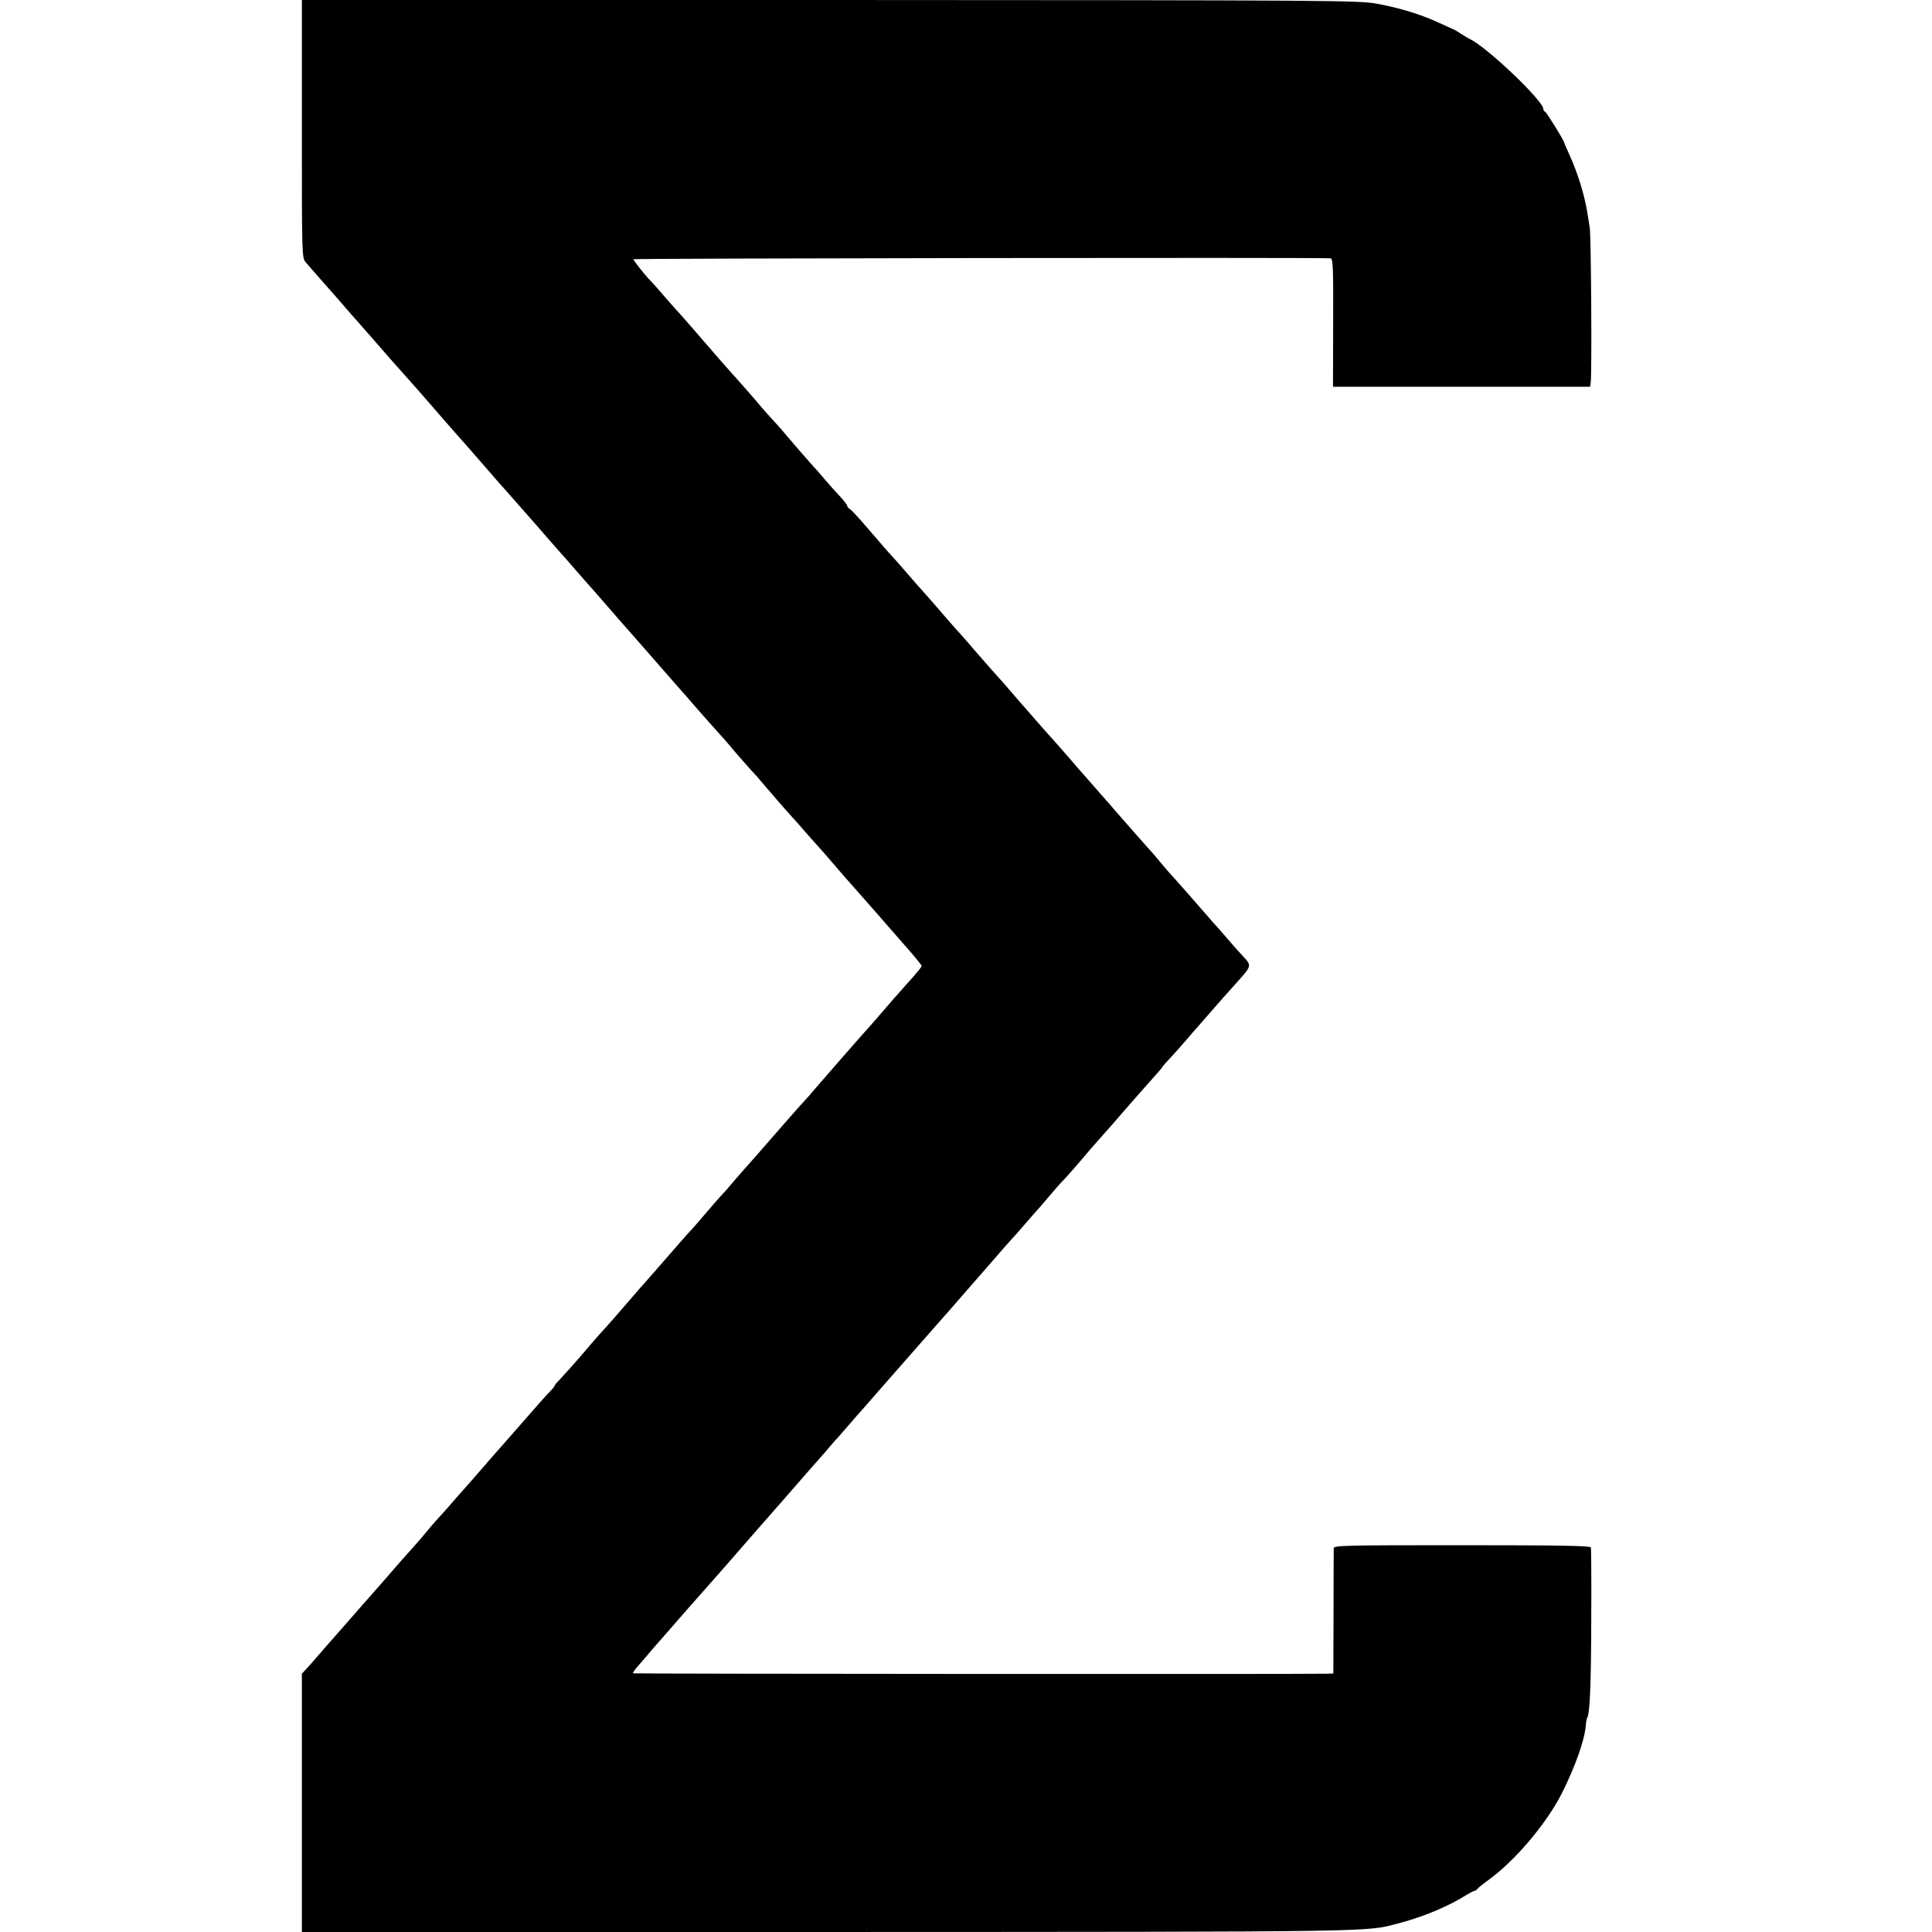
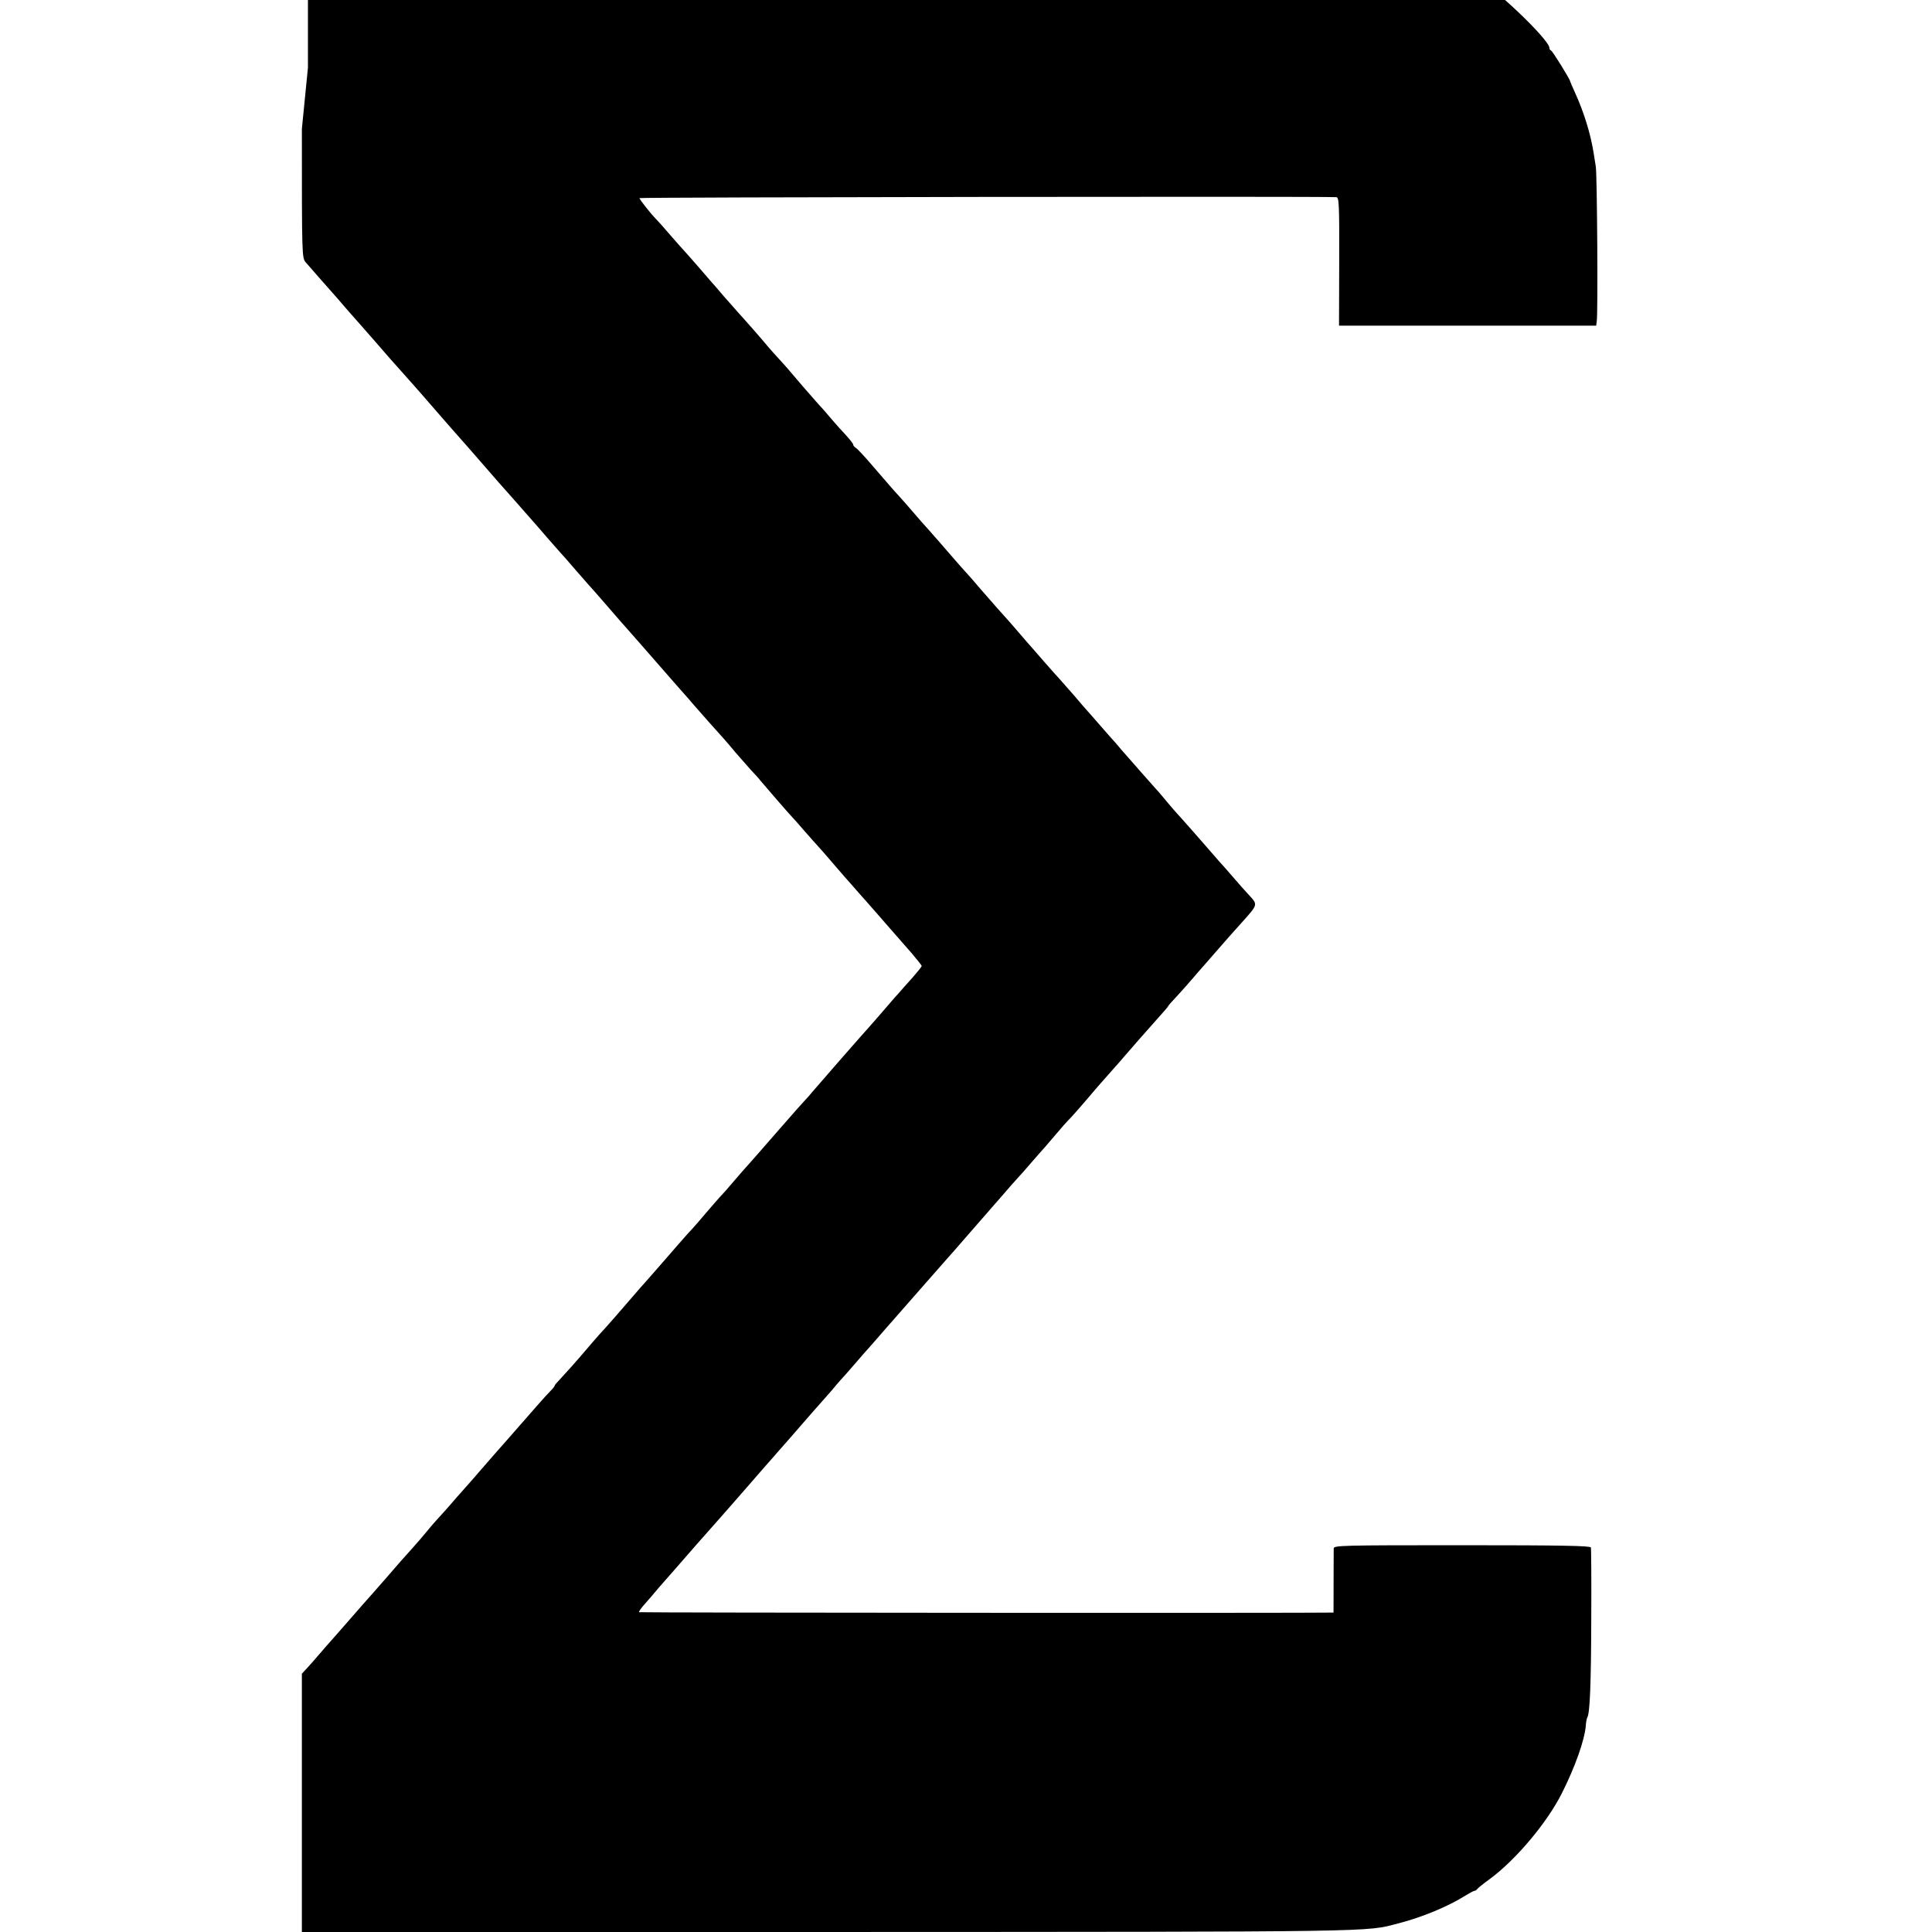
<svg xmlns="http://www.w3.org/2000/svg" version="1.0" width="1024pt" height="1024pt" viewBox="0 0 1024 1024" preserveAspectRatio="xMidYMid meet">
  <g transform="translate(0,1024) scale(0.1,-0.1)" fill="#000000" stroke="none">
-     <path d="M1600 9557 c0 -677 0 -684 21 -708 23 -27 113 -129 144 -164 11 -12 38 -43 60 -69 22 -25 51 -59 65 -74 47 -53 129 -147 147 -168 10 -12 47 -54 83 -94 36 -40 72 -81 80 -90 8 -9 40 -45 70 -80 30 -35 63 -72 73 -84 21 -24 117 -134 132 -150 6 -7 39 -45 75 -86 104 -120 114 -131 135 -154 17 -19 87 -99 155 -176 8 -10 38 -43 65 -75 28 -32 57 -65 65 -74 9 -9 45 -50 80 -91 36 -41 67 -77 70 -80 3 -3 37 -41 75 -85 105 -122 109 -125 130 -149 11 -12 47 -53 80 -91 67 -77 125 -143 202 -231 29 -32 60 -68 70 -80 21 -25 129 -146 158 -178 11 -12 40 -46 64 -75 25 -29 61 -70 80 -91 20 -21 43 -46 51 -57 32 -38 154 -179 169 -194 9 -9 36 -40 61 -69 25 -29 61 -69 80 -90 19 -21 53 -60 75 -86 22 -26 51 -59 63 -73 13 -14 47 -53 75 -85 29 -32 59 -67 67 -76 8 -9 40 -45 70 -80 62 -71 64 -73 140 -160 30 -35 55 -66 55 -70 0 -4 -22 -31 -48 -61 -27 -30 -63 -70 -80 -90 -18 -19 -54 -62 -82 -94 -27 -32 -55 -63 -60 -69 -21 -22 -292 -332 -311 -355 -10 -13 -26 -31 -35 -40 -9 -9 -65 -72 -125 -141 -142 -163 -166 -190 -184 -210 -8 -8 -40 -45 -70 -80 -30 -36 -64 -74 -75 -85 -11 -12 -44 -50 -74 -85 -30 -36 -62 -72 -70 -81 -9 -9 -41 -44 -71 -79 -30 -35 -63 -73 -73 -84 -10 -12 -42 -48 -70 -80 -29 -33 -56 -64 -62 -70 -5 -6 -25 -29 -44 -51 -44 -52 -150 -173 -176 -200 -11 -12 -42 -48 -70 -81 -51 -60 -102 -117 -142 -160 -13 -13 -23 -25 -23 -28 0 -3 -10 -16 -22 -28 -13 -13 -41 -44 -63 -69 -88 -101 -151 -172 -170 -194 -23 -26 -122 -138 -148 -169 -10 -12 -41 -48 -70 -80 -29 -32 -68 -77 -87 -99 -19 -22 -47 -53 -62 -69 -15 -16 -42 -48 -60 -70 -18 -22 -48 -57 -68 -79 -32 -35 -87 -97 -140 -159 -12 -14 -47 -54 -78 -89 -31 -35 -65 -73 -75 -85 -30 -35 -121 -138 -142 -162 -11 -12 -39 -44 -62 -71 -22 -26 -53 -61 -67 -76 l-26 -28 0 -685 0 -684 2793 0 c2946 1 2844 0 3016 45 129 33 266 90 358 148 21 13 42 24 47 25 5 0 12 4 15 9 3 5 33 29 66 53 138 101 304 298 383 455 70 139 120 280 127 357 1 20 5 40 8 45 14 22 20 181 21 518 1 204 0 376 -2 383 -3 9 -149 12 -683 12 -640 0 -679 -1 -680 -17 0 -10 -1 -163 -1 -340 l-1 -323 -31 -1 c-136 -3 -3677 -1 -3681 2 -2 3 12 23 31 44 20 22 52 60 72 84 21 24 46 53 57 65 11 13 43 48 70 80 71 82 85 97 130 148 64 72 142 161 162 184 23 27 119 137 155 178 15 17 36 40 45 51 10 12 36 41 58 66 22 25 65 74 95 109 30 35 62 71 70 80 8 9 42 47 75 85 32 39 66 77 75 86 8 9 35 40 60 69 25 29 50 58 56 64 5 6 44 49 84 96 41 47 87 99 101 115 15 17 66 75 114 130 48 55 104 118 124 141 20 22 61 69 92 105 120 137 146 167 199 228 30 35 66 76 80 91 14 15 48 53 75 85 28 32 61 70 74 84 12 14 39 45 59 69 20 24 54 63 77 86 22 24 58 65 80 91 36 43 81 95 140 161 11 12 43 48 70 80 45 52 86 99 191 217 19 21 34 39 34 41 0 2 19 24 43 49 23 25 60 66 82 92 22 26 49 57 60 69 11 12 45 51 75 86 30 35 86 98 123 139 95 106 93 100 44 154 -23 25 -53 58 -66 74 -13 15 -40 46 -60 69 -20 22 -48 53 -62 70 -50 58 -174 199 -194 220 -11 12 -36 41 -55 64 -19 23 -43 52 -55 64 -25 28 -138 156 -185 210 -19 23 -39 46 -45 52 -5 6 -35 39 -65 74 -30 35 -60 68 -65 74 -6 6 -37 42 -70 81 -33 38 -69 79 -80 91 -11 11 -45 50 -75 84 -30 35 -64 74 -75 86 -11 12 -38 43 -60 69 -22 26 -45 52 -51 59 -33 36 -116 130 -159 180 -27 32 -61 71 -75 86 -14 15 -42 47 -63 71 -62 72 -111 128 -137 157 -14 15 -50 56 -80 91 -30 35 -66 76 -80 91 -28 30 -43 48 -144 165 -38 44 -75 84 -83 88 -7 4 -13 12 -13 17 0 4 -17 26 -37 48 -21 22 -56 61 -78 87 -22 26 -51 60 -65 74 -29 32 -128 146 -156 180 -10 13 -35 40 -54 61 -19 20 -46 51 -60 67 -25 31 -132 153 -160 183 -8 9 -42 47 -75 85 -33 39 -62 72 -65 75 -3 3 -34 39 -69 80 -36 41 -70 80 -75 85 -6 6 -38 42 -71 80 -33 39 -69 79 -80 90 -26 26 -86 102 -88 111 -2 5 3593 10 3694 5 14 -1 16 -36 15 -341 l-1 -340 681 0 682 0 3 23 c7 38 2 780 -5 820 -3 20 -9 54 -12 75 -15 96 -51 213 -95 310 -16 35 -29 65 -29 67 0 10 -93 160 -101 163 -5 2 -9 8 -9 14 0 44 -303 332 -390 371 -8 4 -28 16 -45 27 -16 11 -37 23 -45 26 -8 4 -42 19 -75 34 -92 43 -210 79 -326 100 -101 18 -194 19 -2901 20 l-2798 0 0 -683z" />
+     <path d="M1600 9557 c0 -677 0 -684 21 -708 23 -27 113 -129 144 -164 11 -12 38 -43 60 -69 22 -25 51 -59 65 -74 47 -53 129 -147 147 -168 10 -12 47 -54 83 -94 36 -40 72 -81 80 -90 8 -9 40 -45 70 -80 30 -35 63 -72 73 -84 21 -24 117 -134 132 -150 6 -7 39 -45 75 -86 104 -120 114 -131 135 -154 17 -19 87 -99 155 -176 8 -10 38 -43 65 -75 28 -32 57 -65 65 -74 9 -9 45 -50 80 -91 36 -41 67 -77 70 -80 3 -3 37 -41 75 -85 105 -122 109 -125 130 -149 11 -12 47 -53 80 -91 67 -77 125 -143 202 -231 29 -32 60 -68 70 -80 21 -25 129 -146 158 -178 11 -12 40 -46 64 -75 25 -29 61 -70 80 -91 20 -21 43 -46 51 -57 32 -38 154 -179 169 -194 9 -9 36 -40 61 -69 25 -29 61 -69 80 -90 19 -21 53 -60 75 -86 22 -26 51 -59 63 -73 13 -14 47 -53 75 -85 29 -32 59 -67 67 -76 8 -9 40 -45 70 -80 62 -71 64 -73 140 -160 30 -35 55 -66 55 -70 0 -4 -22 -31 -48 -61 -27 -30 -63 -70 -80 -90 -18 -19 -54 -62 -82 -94 -27 -32 -55 -63 -60 -69 -21 -22 -292 -332 -311 -355 -10 -13 -26 -31 -35 -40 -9 -9 -65 -72 -125 -141 -142 -163 -166 -190 -184 -210 -8 -8 -40 -45 -70 -80 -30 -36 -64 -74 -75 -85 -11 -12 -44 -50 -74 -85 -30 -36 -62 -72 -70 -81 -9 -9 -41 -44 -71 -79 -30 -35 -63 -73 -73 -84 -10 -12 -42 -48 -70 -80 -29 -33 -56 -64 -62 -70 -5 -6 -25 -29 -44 -51 -44 -52 -150 -173 -176 -200 -11 -12 -42 -48 -70 -81 -51 -60 -102 -117 -142 -160 -13 -13 -23 -25 -23 -28 0 -3 -10 -16 -22 -28 -13 -13 -41 -44 -63 -69 -88 -101 -151 -172 -170 -194 -23 -26 -122 -138 -148 -169 -10 -12 -41 -48 -70 -80 -29 -32 -68 -77 -87 -99 -19 -22 -47 -53 -62 -69 -15 -16 -42 -48 -60 -70 -18 -22 -48 -57 -68 -79 -32 -35 -87 -97 -140 -159 -12 -14 -47 -54 -78 -89 -31 -35 -65 -73 -75 -85 -30 -35 -121 -138 -142 -162 -11 -12 -39 -44 -62 -71 -22 -26 -53 -61 -67 -76 l-26 -28 0 -685 0 -684 2793 0 c2946 1 2844 0 3016 45 129 33 266 90 358 148 21 13 42 24 47 25 5 0 12 4 15 9 3 5 33 29 66 53 138 101 304 298 383 455 70 139 120 280 127 357 1 20 5 40 8 45 14 22 20 181 21 518 1 204 0 376 -2 383 -3 9 -149 12 -683 12 -640 0 -679 -1 -680 -17 0 -10 -1 -163 -1 -340 c-136 -3 -3677 -1 -3681 2 -2 3 12 23 31 44 20 22 52 60 72 84 21 24 46 53 57 65 11 13 43 48 70 80 71 82 85 97 130 148 64 72 142 161 162 184 23 27 119 137 155 178 15 17 36 40 45 51 10 12 36 41 58 66 22 25 65 74 95 109 30 35 62 71 70 80 8 9 42 47 75 85 32 39 66 77 75 86 8 9 35 40 60 69 25 29 50 58 56 64 5 6 44 49 84 96 41 47 87 99 101 115 15 17 66 75 114 130 48 55 104 118 124 141 20 22 61 69 92 105 120 137 146 167 199 228 30 35 66 76 80 91 14 15 48 53 75 85 28 32 61 70 74 84 12 14 39 45 59 69 20 24 54 63 77 86 22 24 58 65 80 91 36 43 81 95 140 161 11 12 43 48 70 80 45 52 86 99 191 217 19 21 34 39 34 41 0 2 19 24 43 49 23 25 60 66 82 92 22 26 49 57 60 69 11 12 45 51 75 86 30 35 86 98 123 139 95 106 93 100 44 154 -23 25 -53 58 -66 74 -13 15 -40 46 -60 69 -20 22 -48 53 -62 70 -50 58 -174 199 -194 220 -11 12 -36 41 -55 64 -19 23 -43 52 -55 64 -25 28 -138 156 -185 210 -19 23 -39 46 -45 52 -5 6 -35 39 -65 74 -30 35 -60 68 -65 74 -6 6 -37 42 -70 81 -33 38 -69 79 -80 91 -11 11 -45 50 -75 84 -30 35 -64 74 -75 86 -11 12 -38 43 -60 69 -22 26 -45 52 -51 59 -33 36 -116 130 -159 180 -27 32 -61 71 -75 86 -14 15 -42 47 -63 71 -62 72 -111 128 -137 157 -14 15 -50 56 -80 91 -30 35 -66 76 -80 91 -28 30 -43 48 -144 165 -38 44 -75 84 -83 88 -7 4 -13 12 -13 17 0 4 -17 26 -37 48 -21 22 -56 61 -78 87 -22 26 -51 60 -65 74 -29 32 -128 146 -156 180 -10 13 -35 40 -54 61 -19 20 -46 51 -60 67 -25 31 -132 153 -160 183 -8 9 -42 47 -75 85 -33 39 -62 72 -65 75 -3 3 -34 39 -69 80 -36 41 -70 80 -75 85 -6 6 -38 42 -71 80 -33 39 -69 79 -80 90 -26 26 -86 102 -88 111 -2 5 3593 10 3694 5 14 -1 16 -36 15 -341 l-1 -340 681 0 682 0 3 23 c7 38 2 780 -5 820 -3 20 -9 54 -12 75 -15 96 -51 213 -95 310 -16 35 -29 65 -29 67 0 10 -93 160 -101 163 -5 2 -9 8 -9 14 0 44 -303 332 -390 371 -8 4 -28 16 -45 27 -16 11 -37 23 -45 26 -8 4 -42 19 -75 34 -92 43 -210 79 -326 100 -101 18 -194 19 -2901 20 l-2798 0 0 -683z" />
  </g>
</svg>